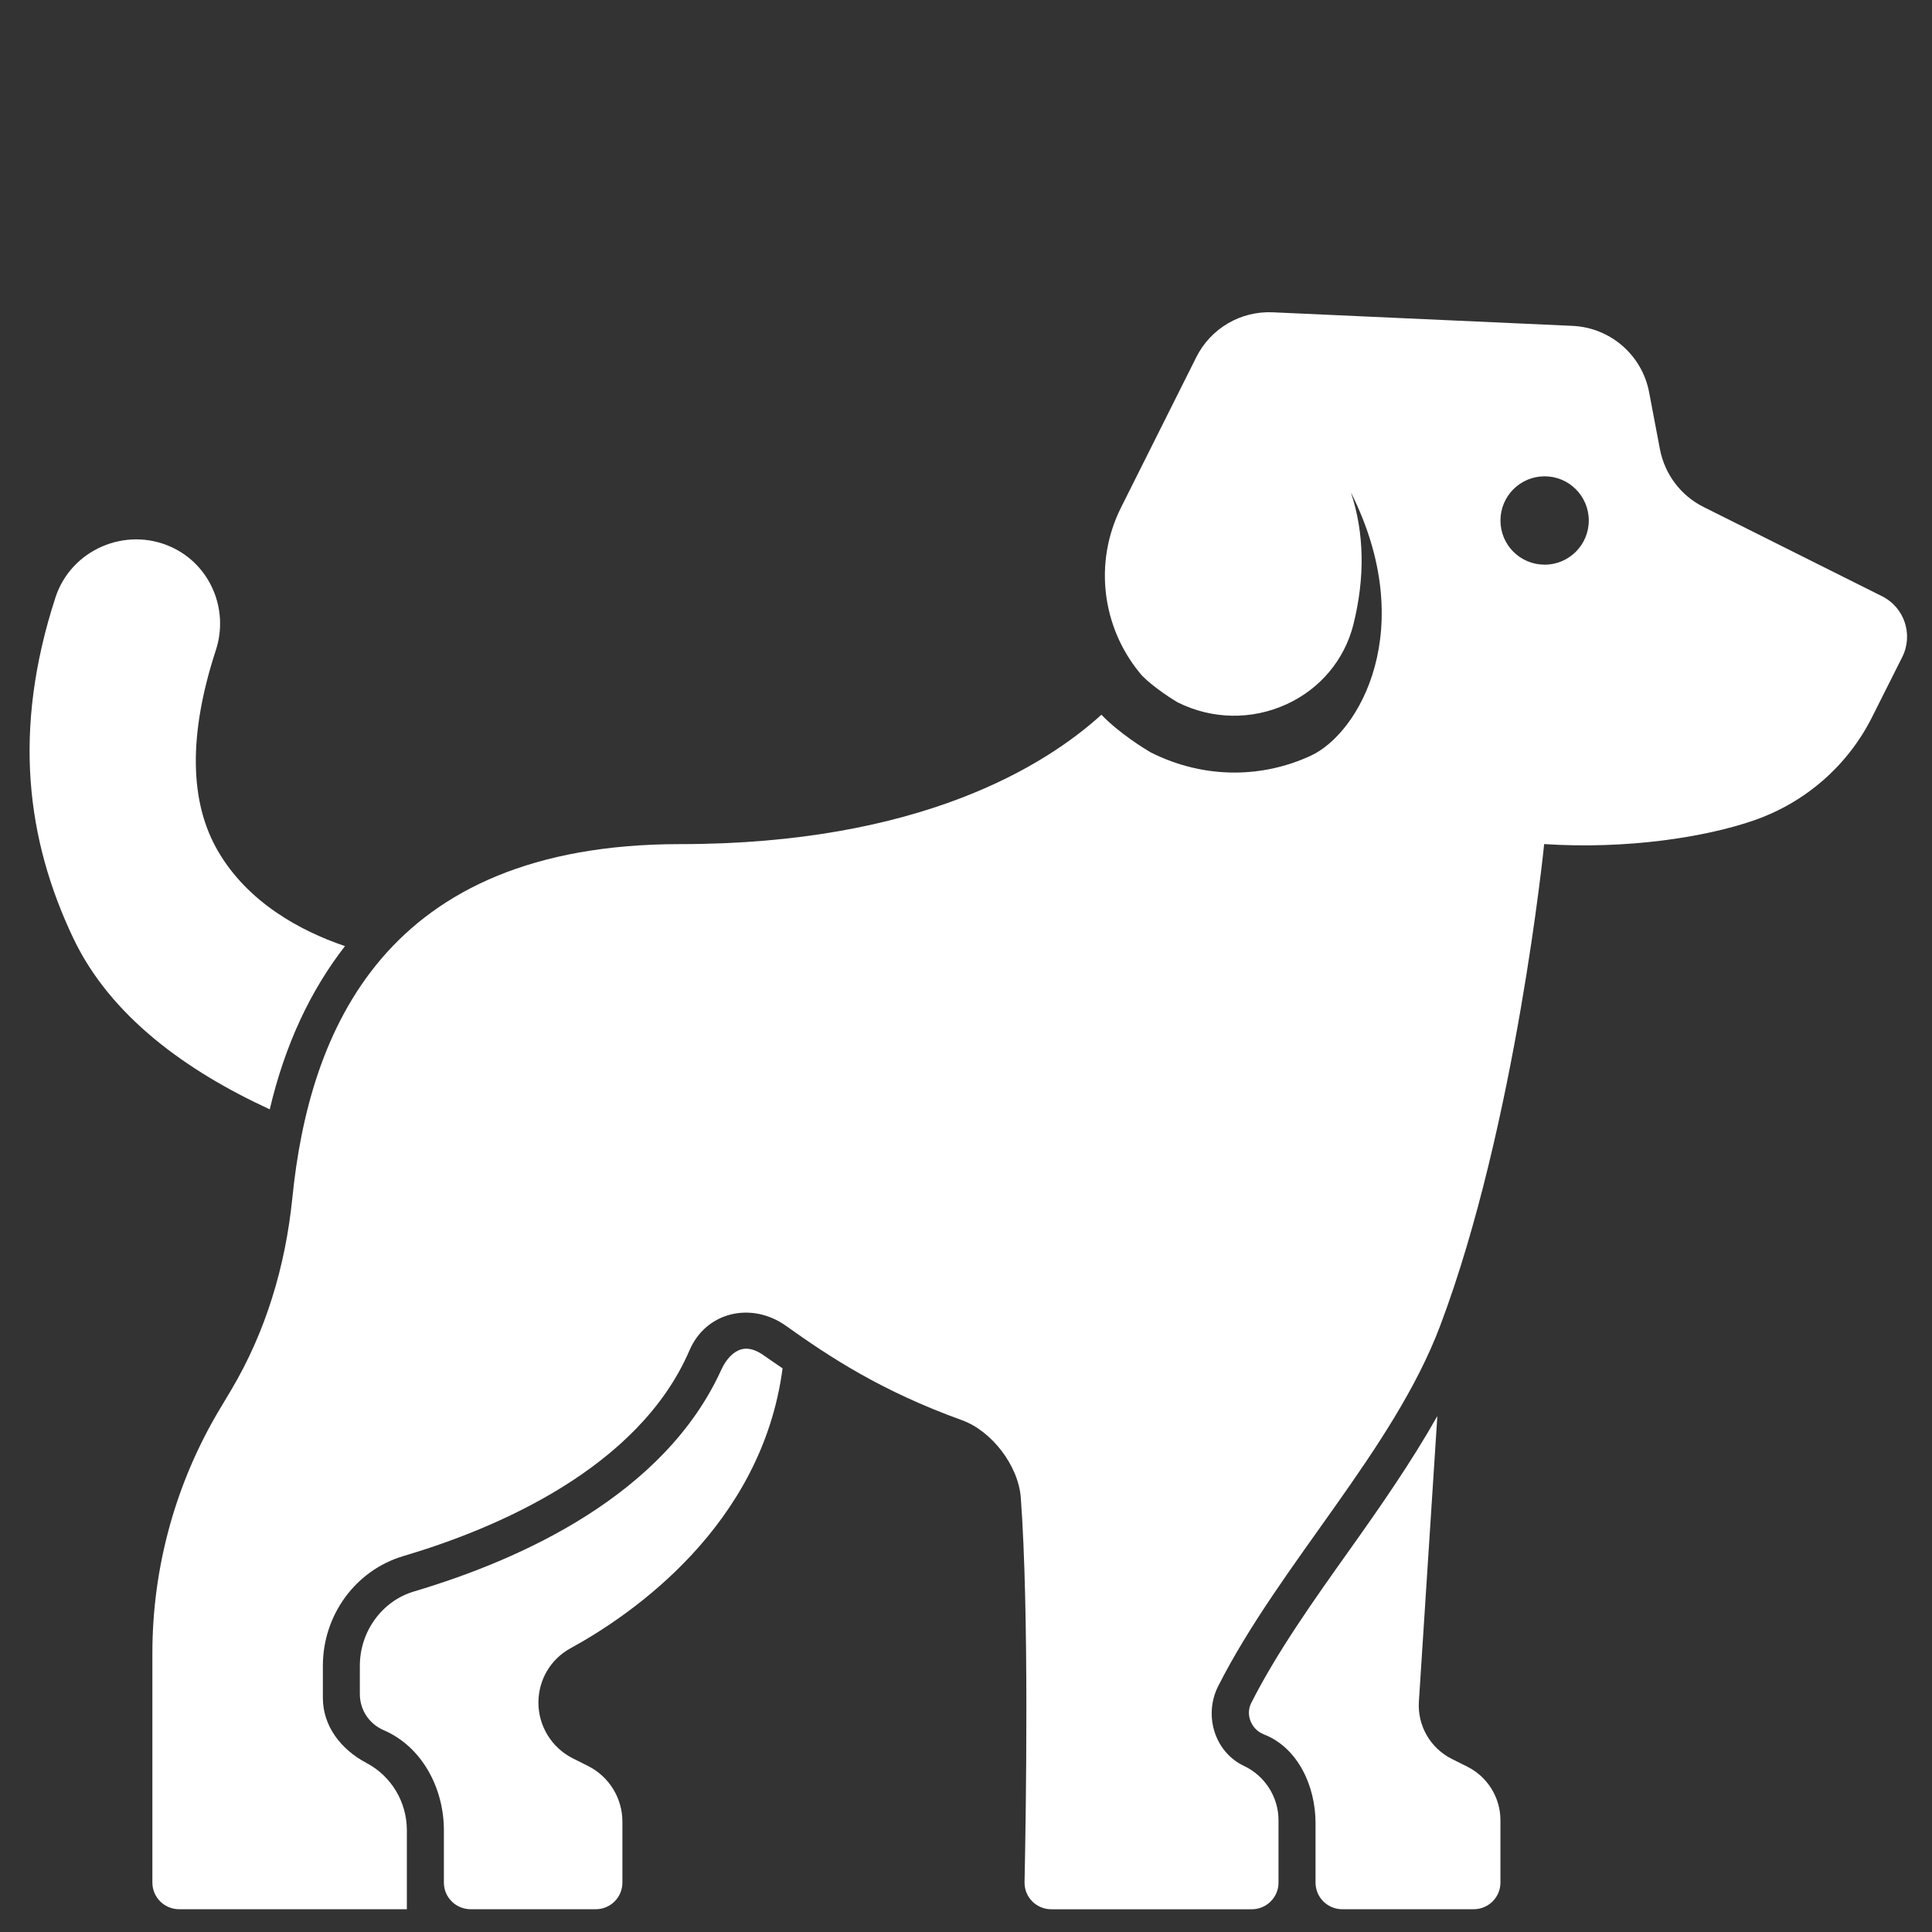
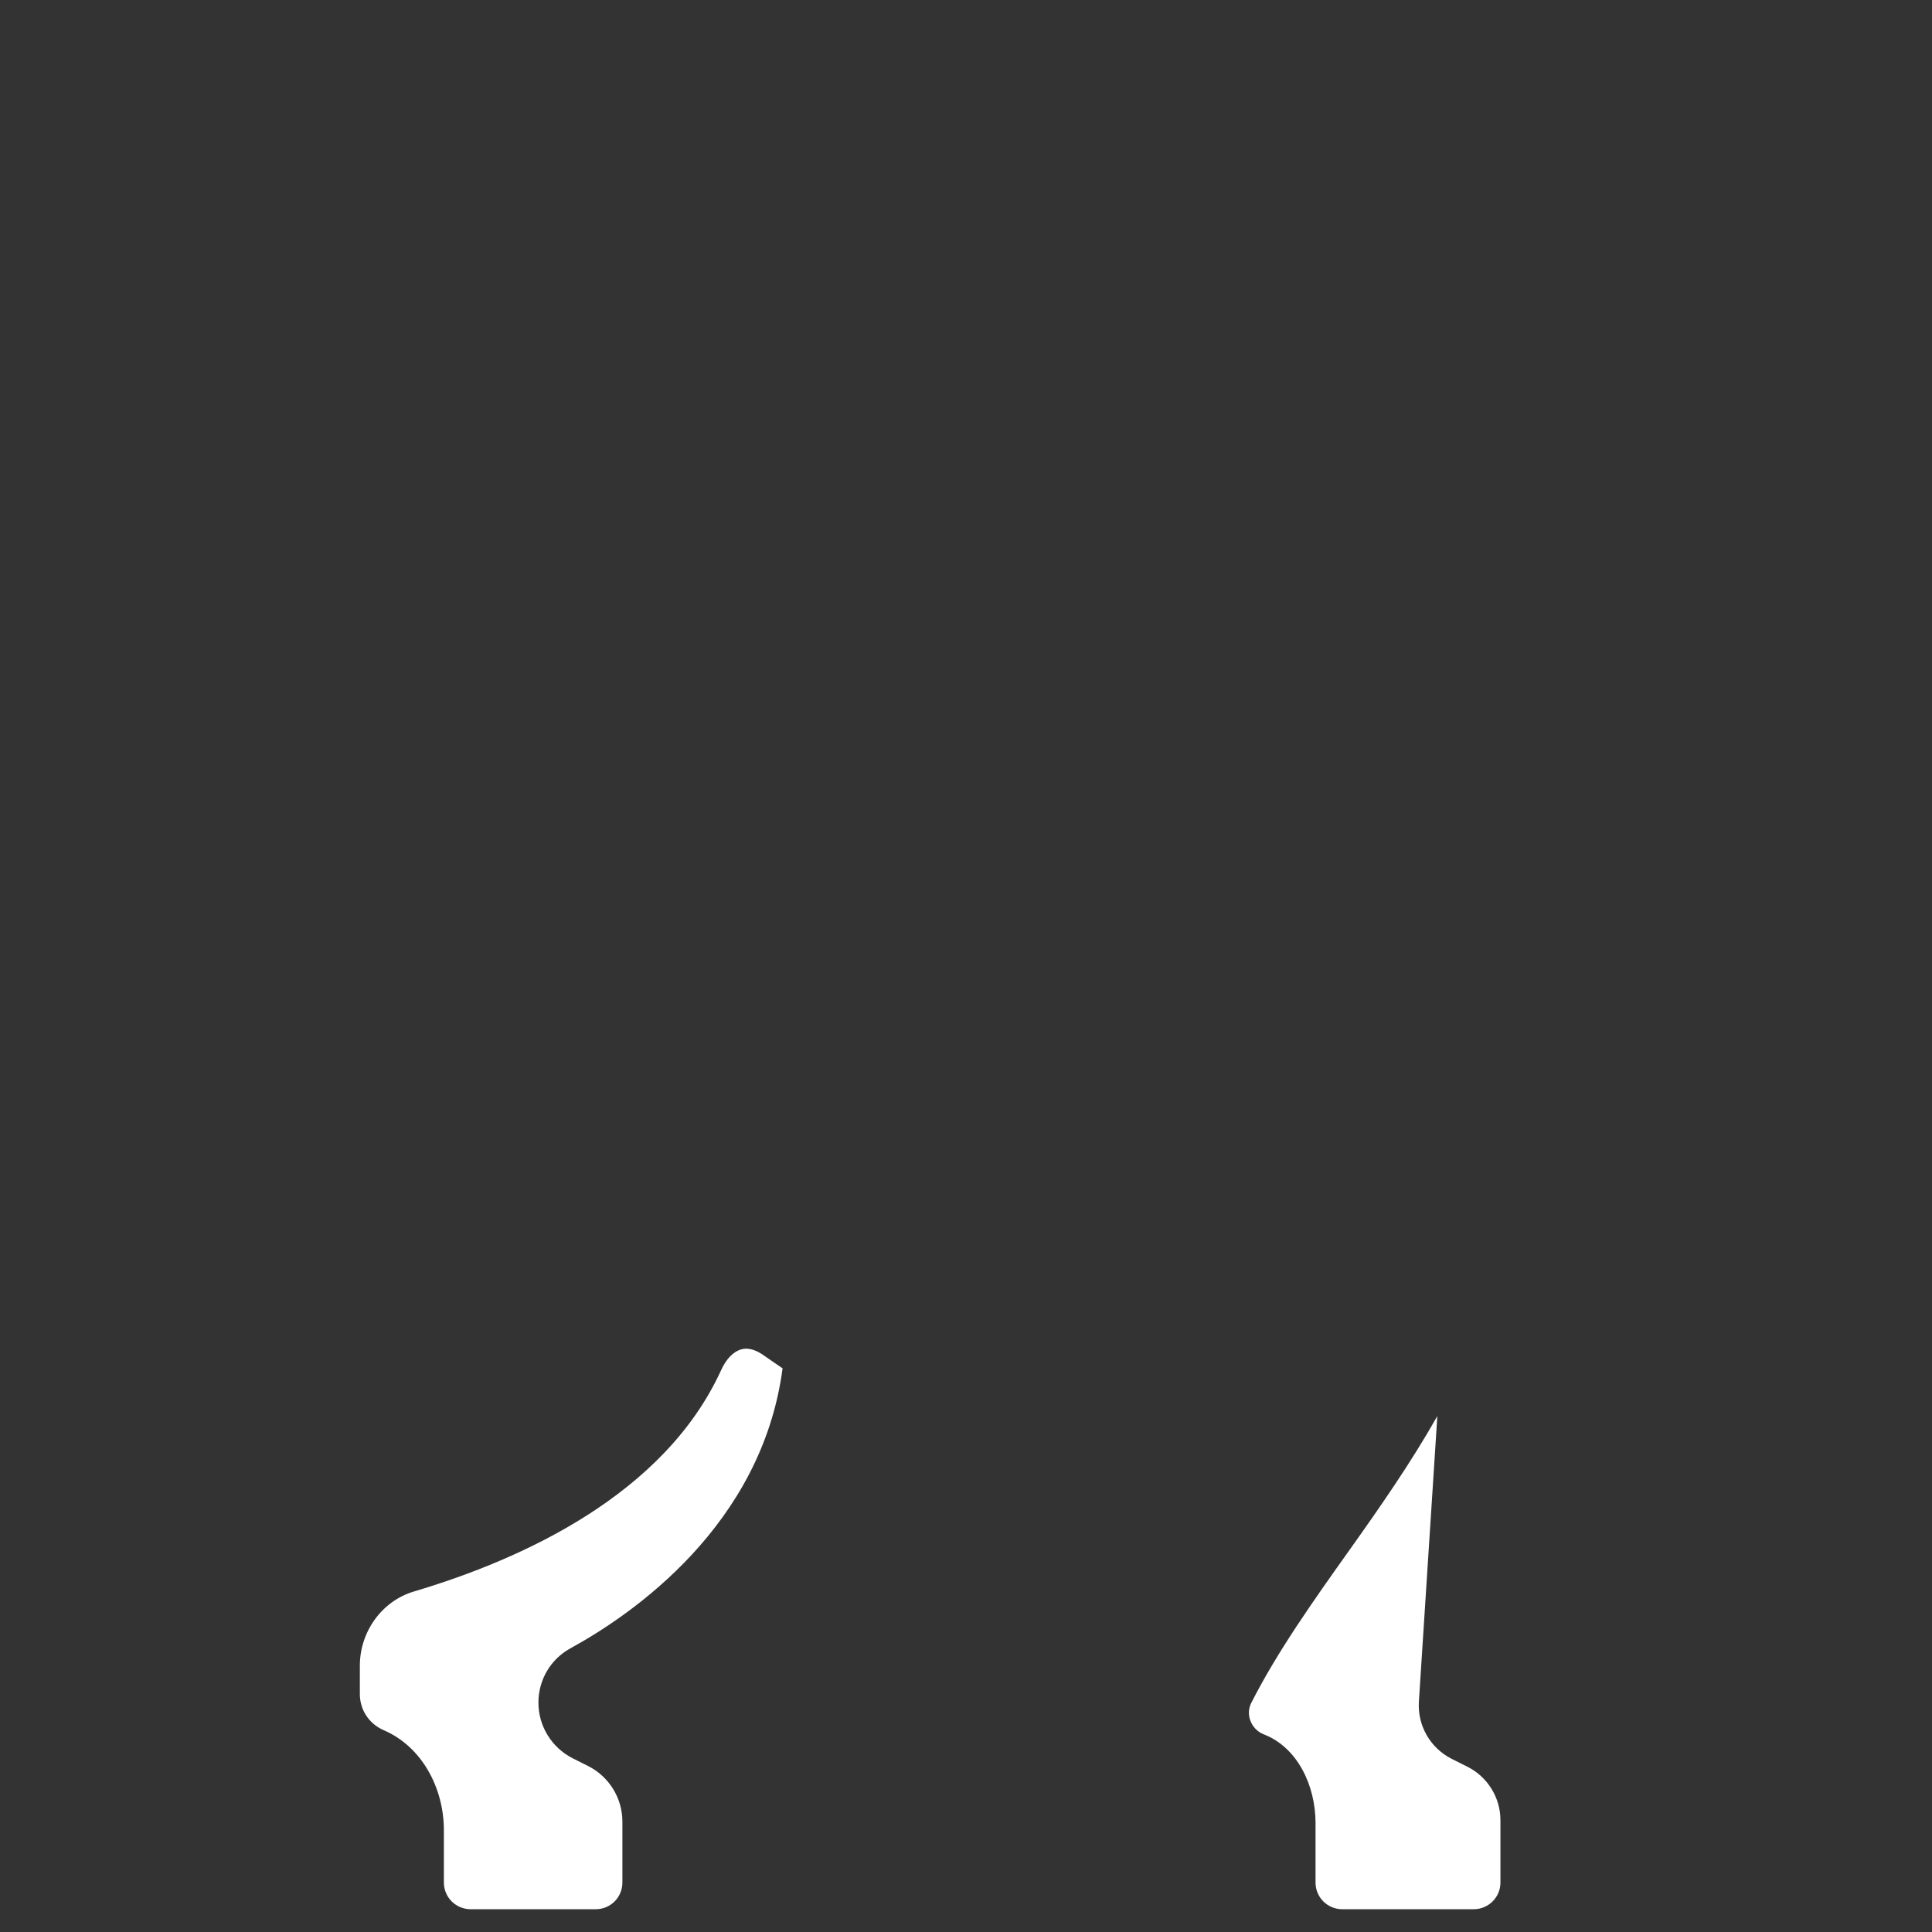
<svg xmlns="http://www.w3.org/2000/svg" version="1.1" id="Ebene_1" x="0px" y="0px" width="85px" height="85px" viewBox="0 0 85 85" enable-background="new 0 0 85 85" xml:space="preserve">
  <rect x="0" y="0" width="85" height="85" fill="#333333" stroke="none" />
  <g id="Ebene_1_2_" display="none">
    <g id="Ebene_1_1_" display="inline">
	</g>
    <g id="Ebene_2" display="inline">
      <g>
-         <path fill="#FFFFFF" d="M45.174,37.548H18.078L4.311,33.799c0,0-2.185-0.595-2.185,1.291c0,2.586,1.94,3.733,1.94,3.733     l11.718,7.705v12.826v21.33c0,0,0.063,1.315,1.162,1.315c0.873,0,2.081,0,3.062,0c1.75,0,2.425-2.308,2.425-2.308l3.942-18.846     l26.748,3.768C53.971,71.305,55.582,82,57.25,82c1.716,0,4.088,0,5.331,0c0.869,0,0.836-1.162,0.836-1.162V66.064v-6.711V48.213     L45.174,37.548z" />
-         <path fill="#FFFFFF" d="M81.654,23.637c-2.448-1.827-17.373-4.707-26.717-6.37c-1.158-1.633-2.865-4.004-4.357-5.938     c-2.312-2.995-3.24,0-3.24,0v4.635V19.2v14.518l16.077,9.398v-4.737c5.713-0.086,11.198-0.739,13.067-2.75     C83.863,27.699,83.997,25.384,81.654,23.637z" />
-       </g>
+         </g>
    </g>
  </g>
  <g id="Ebene_2_1_">
    <g>
      <g>
        <g>
-           <path fill="#FFFFFF" d="M3.219,41.265c-2.043-4.305-2.685-9.127-0.778-14.982c0.685-2.099,3.085-3.134,5.094-2.217      c1.717,0.782,2.548,2.746,1.961,4.54C8.288,32.309,8.323,35.28,9.6,37.462c1.304,2.226,3.579,3.485,5.578,4.163      c-1.51,1.943-2.635,4.315-3.31,7.181C8.2,47.118,4.851,44.709,3.219,41.265z" />
          <path fill="#FFFFFF" d="M16.874,76.118c-0.641-0.28-1.042-0.896-1.042-1.586v-1.248c0-1.504,0.978-2.849,2.376-3.264      c4.791-1.424,11.029-4.271,13.523-9.75c0.219-0.483,0.542-0.812,0.885-0.904c0.372-0.103,0.733,0.088,0.978,0.26      c0.26,0.187,0.558,0.381,0.836,0.575c-0.909,6.918-6.625,10.836-9.328,12.315c-0.88,0.48-1.414,1.393-1.414,2.393      c0,1.036,0.587,1.983,1.511,2.45l0.674,0.338c0.924,0.465,1.51,1.413,1.51,2.448v2.68c0,0.649-0.523,1.173-1.172,1.173h-5.504      c-0.65,0-1.178-0.523-1.178-1.173v-2.302C19.529,78.674,18.57,76.844,16.874,76.118z" />
          <path fill="#FFFFFF" d="M55.608,76.307c-0.294-0.113-0.512-0.348-0.611-0.645c-0.082-0.25-0.063-0.514,0.054-0.743      c1.136-2.243,2.748-4.513,4.308-6.707c1.364-1.916,2.732-3.883,3.878-5.912l-0.812,12.562c-0.069,1.055,0.504,2.049,1.447,2.522      l0.684,0.343c0.89,0.445,1.457,1.357,1.457,2.356v2.742c0,0.649-0.528,1.173-1.178,1.173h-5.783      c-0.646,0-1.174-0.523-1.174-1.173V80.2C57.877,78.591,57.11,76.893,55.608,76.307z" />
        </g>
      </g>
-       <path fill="#FFFFFF" d="M6.704,72.734v10.091c0,0.649,0.529,1.173,1.178,1.173H17.9v-3.475c0-1.248-0.688-2.388-1.784-2.964    c-1.105-0.582-1.911-1.608-1.911-2.86v-1.413c0-2.21,1.422-4.196,3.539-4.825c4.035-1.192,10.346-3.839,12.59-9.05    c0.733-1.71,2.742-2.156,4.253-1.075c1.94,1.383,4.189,2.865,7.734,4.146c1.324,0.479,2.488,2.012,2.59,3.414    c0.368,4.961,0.231,13.729,0.165,16.911C45.064,83.467,45.595,84,46.254,84h8.817c0.65,0,1.178-0.524,1.178-1.173v-2.743    c0-1.017-0.593-1.95-1.511-2.387c-1.3-0.61-1.791-2.228-1.145-3.51c2.728-5.383,7.715-10.398,9.771-15.866    c3.331-8.831,4.573-21.185,4.573-21.185c3.619,0.237,7.084-0.295,9.25-1.05c2.264-0.791,4.126-2.423,5.192-4.567l1.316-2.62    c0.487-0.98,0.091-2.173-0.887-2.664l-7.86-3.931c-0.997-0.498-1.7-1.432-1.916-2.528l-0.479-2.525    c-0.313-1.633-1.705-2.838-3.368-2.914L56,13.74c-1.419-0.065-2.738,0.71-3.372,1.982l-3.309,6.61    c-1.218,2.439-0.813,5.261,0.805,7.248c0.312,0.417,1.219,1.046,1.692,1.323c1.512,0.754,3.258,0.782,4.792,0.079    c1.476-0.677,2.543-1.953,2.934-3.499c0.518-2.075,0.485-4.033-0.107-5.817c3.002,5.975,0.387,10.595-1.779,11.589    c-1.064,0.488-2.2,0.735-3.343,0.735c-1.245,0-2.501-0.293-3.675-0.882c-0.257-0.148-1.393-0.841-2.18-1.663    c-2.461,2.236-7.968,5.693-18.535,5.693c-13.01,0-16.325,8.212-17.063,15.587c-0.303,2.979-1.164,5.867-2.693,8.436l-0.494,0.827    C7.731,65.229,6.704,68.944,6.704,72.734z M66.014,22.901c0-1.076,0.869-1.945,1.944-1.945c1.072,0,1.942,0.87,1.942,1.945    c0,1.073-0.87,1.942-1.942,1.942C66.883,24.844,66.014,23.975,66.014,22.901z" />
    </g>
  </g>
</svg>